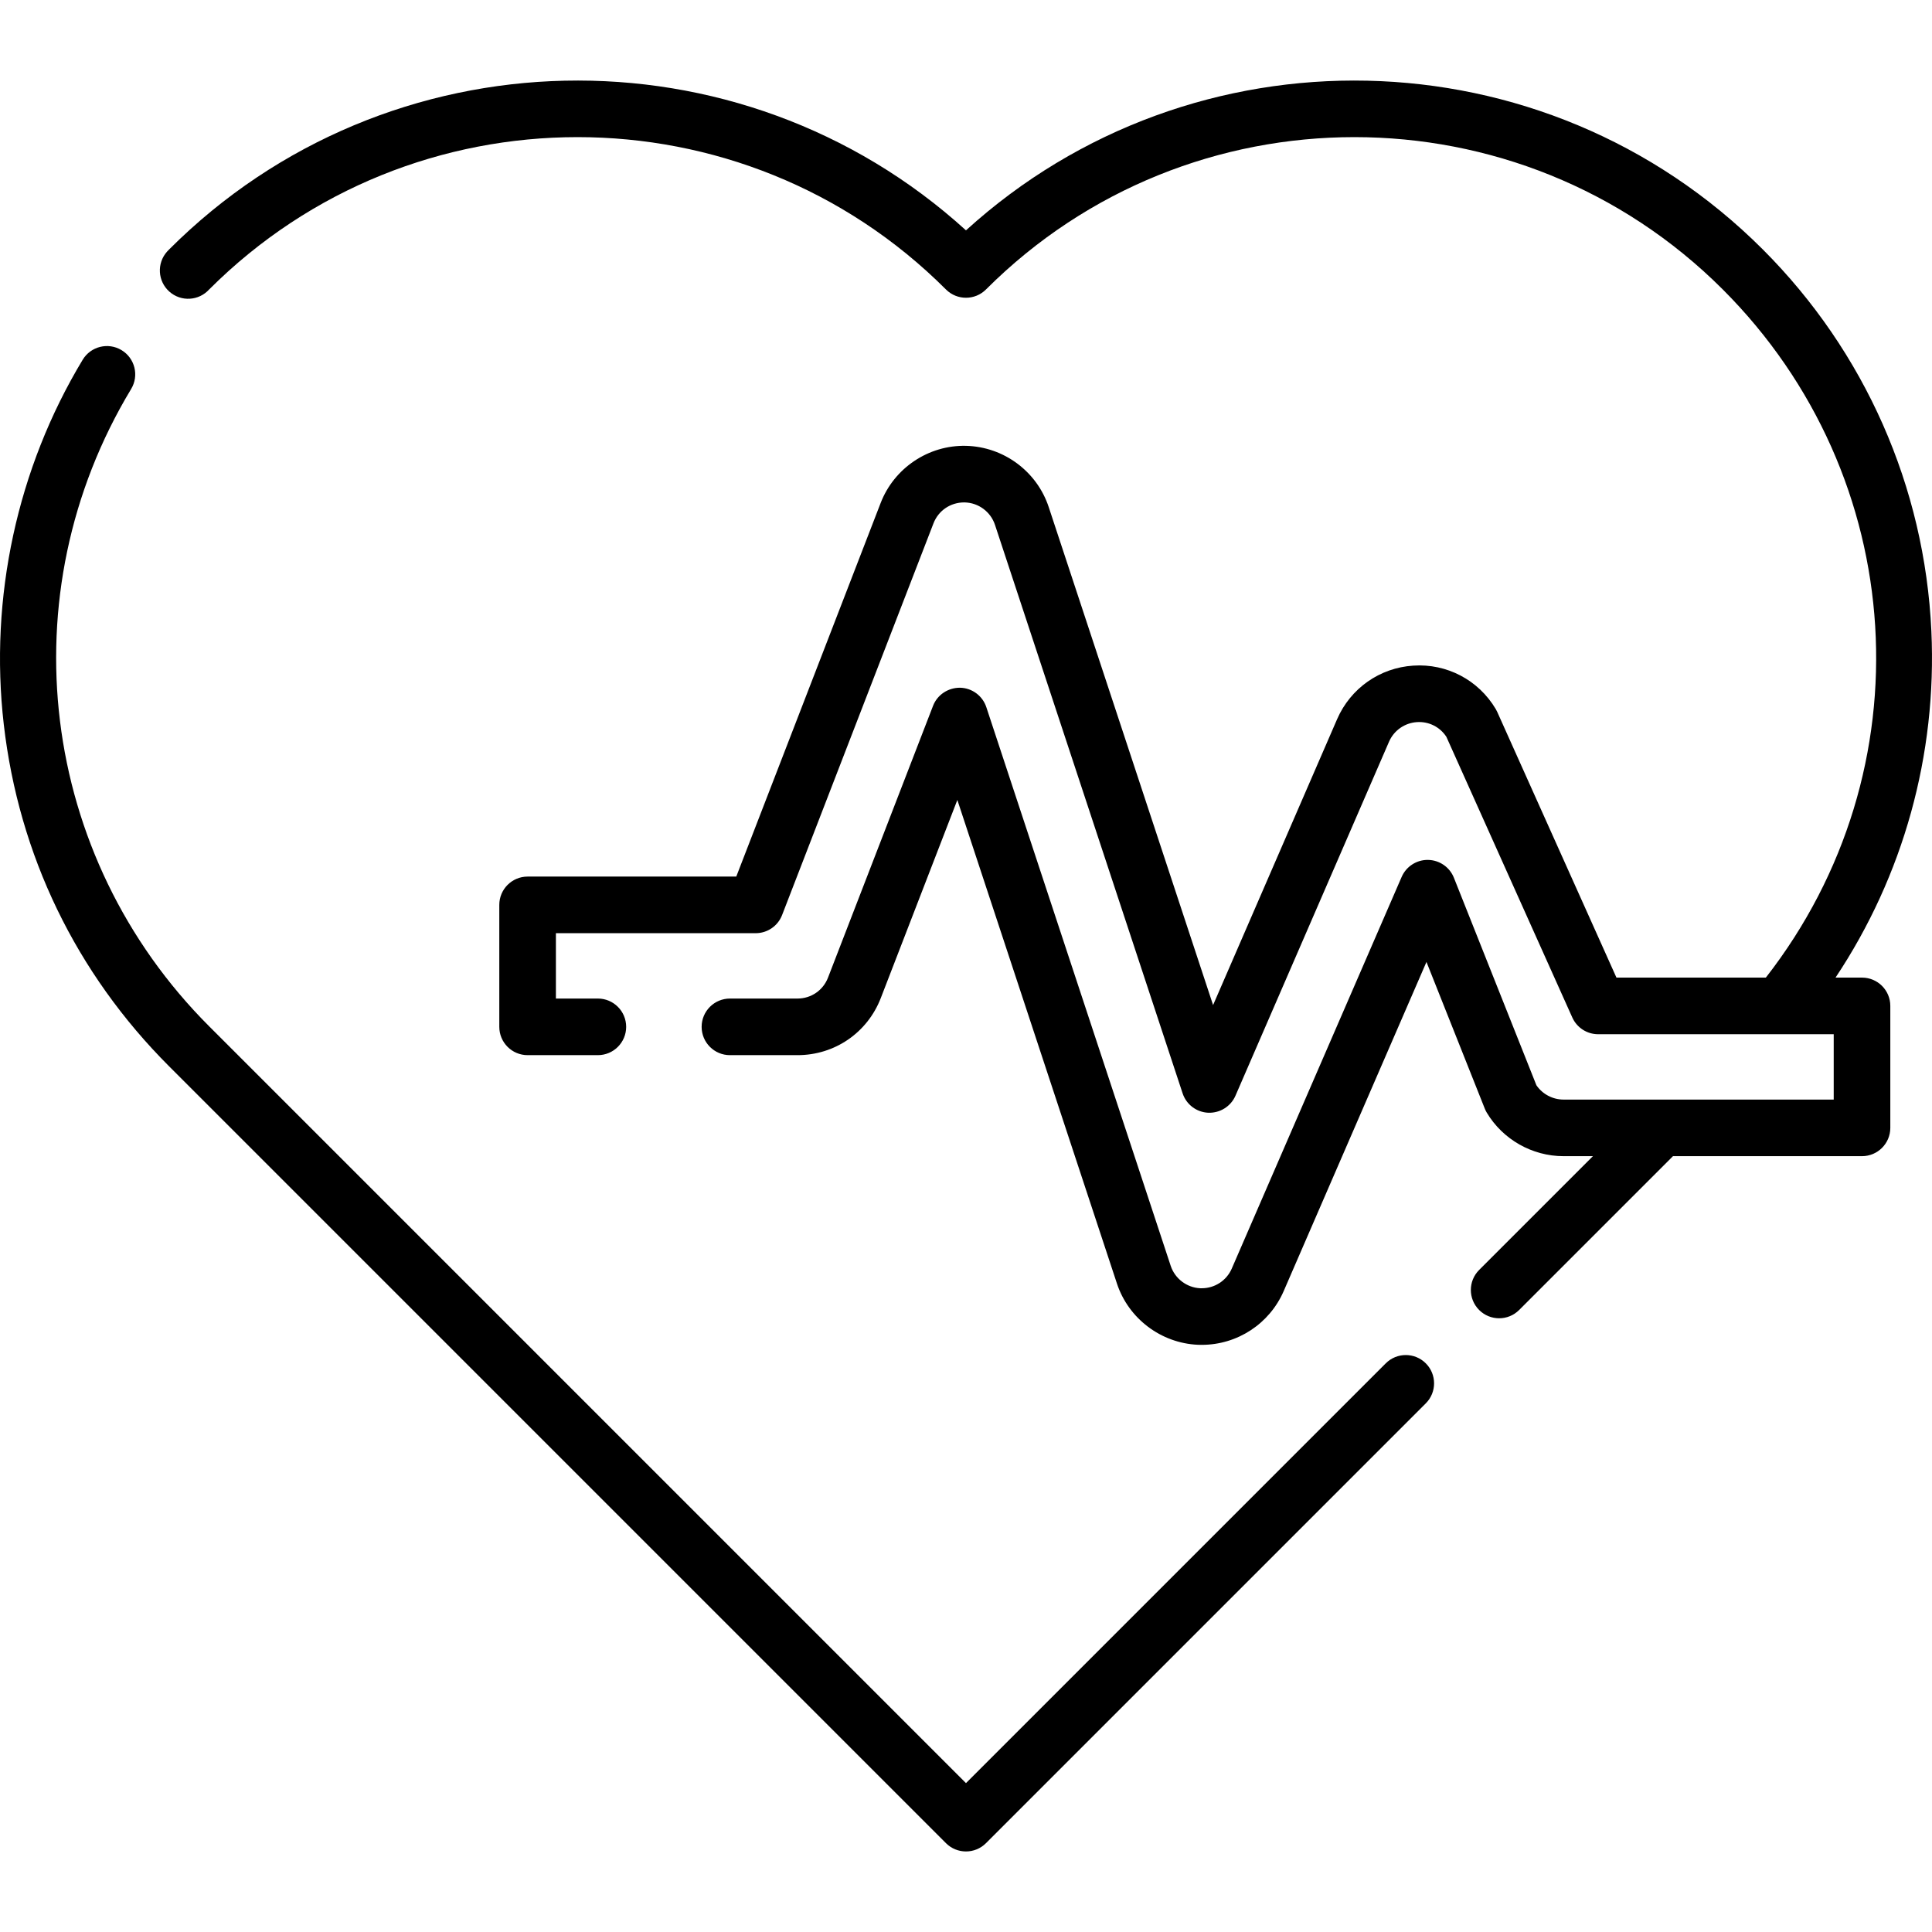
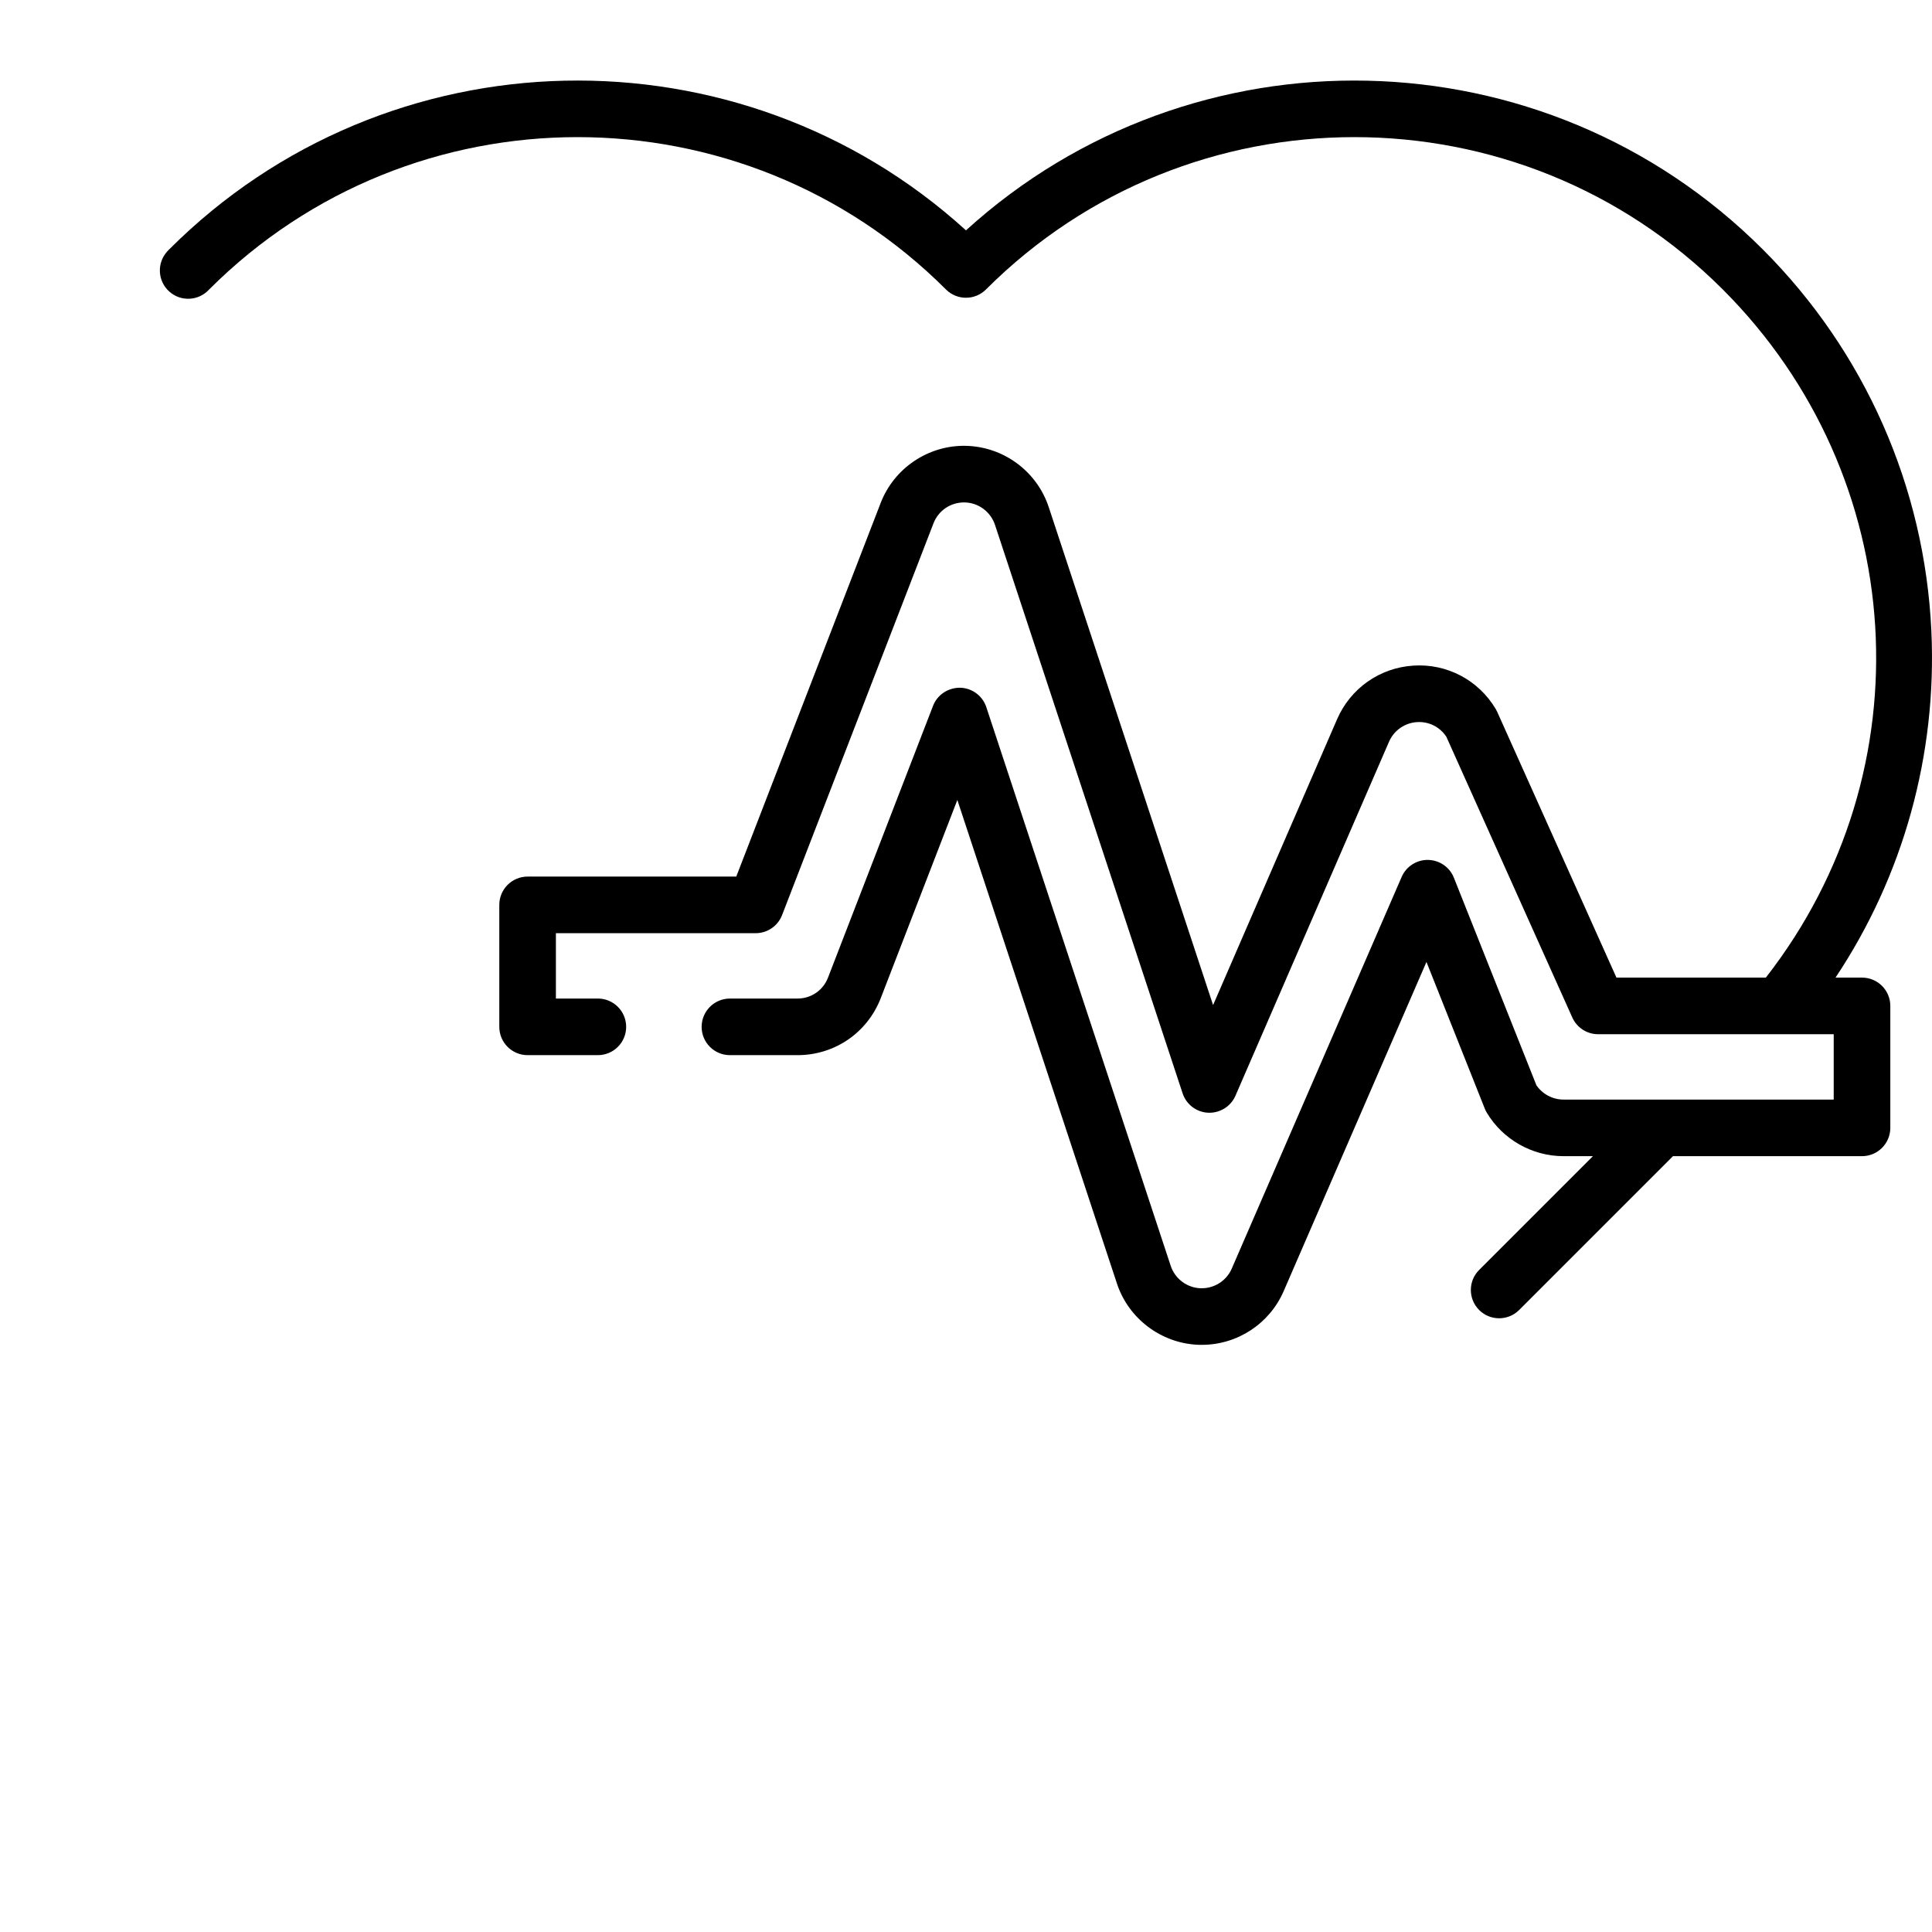
<svg xmlns="http://www.w3.org/2000/svg" id="Capa_1" enable-background="new 0 0 512 512" height="512" viewBox="0 0 512 512" width="512">
  <g>
    <g>
-       <path d="m367.245 361.295-111.251 111.252-200.565-200.565c-45.013-45.013-53.514-114.467-20.672-168.898 2.14-3.547 1-8.158-2.547-10.297-3.547-2.14-8.157-.998-10.296 2.547-17.357 28.764-24.783 63.088-20.912 96.649 3.99 34.598 19.143 65.929 43.821 90.607l205.867 205.867c1.464 1.464 3.384 2.196 5.303 2.196s3.839-.732 5.303-2.196l116.554-116.554c2.929-2.93 2.929-7.678 0-10.608-2.927-2.928-7.676-2.928-10.605 0z" />
      <path d="m493.453 259.075h-7.019c17.96-26.978 26.918-59.062 25.4-91.852-1.767-38.169-17.631-74.081-44.669-101.119-57.939-57.939-151.167-59.623-211.171-5.058-60.005-54.565-153.232-52.882-211.158 5.044-.199.197-.394.398-.57.597-2.756 3.092-2.484 7.833.608 10.589 3.092 2.757 7.834 2.484 10.589-.608l-.035.044c53.829-53.83 141.423-53.828 195.262 0 2.929 2.928 7.677 2.928 10.606 0 53.84-53.83 141.433-53.828 195.262 0 49.619 49.618 54.267 127.414 11.407 182.364h-39.59l-31.594-70.414c-.118-.263-.251-.518-.397-.765-4.579-7.697-12.968-12.099-21.848-11.499-8.893.572-16.628 6.007-20.189 14.191l-32.868 75.765-43.552-131.952c-3.123-9.471-11.915-16.001-21.92-16.251-9.96-.234-19.051 5.893-22.62 15.135l-38.268 99.018h-55.3c-4.142 0-7.5 3.358-7.5 7.5v32.322c0 4.143 3.358 7.5 7.5 7.5h18.621c4.142 0 7.5-3.358 7.5-7.5 0-4.143-3.358-7.5-7.5-7.5h-11.121v-17.321h52.942c3.099 0 5.879-1.906 6.996-4.796l40.123-103.816c1.307-3.385 4.499-5.546 8.123-5.546.058 0 .116 0 .174.002 3.644.091 6.861 2.482 8.005 5.952l49.722 150.646c.975 2.955 3.674 5.001 6.783 5.142 3.093.12 5.981-1.653 7.22-4.508l40.698-93.814c1.304-2.997 4.138-4.989 7.42-5.201 3.128-.199 6.067 1.273 7.775 3.892l33.377 74.39c1.21 2.695 3.889 4.43 6.843 4.43h62.433v17.32h-71.613c-2.87 0-5.575-1.442-7.178-3.797l-21.864-54.987c-1.12-2.816-3.824-4.681-6.854-4.728-3.012-.056-5.791 1.735-6.996 4.515l-45.021 103.792c-1.373 3.162-4.494 5.206-7.951 5.206-.144 0-.287.001-.395-.002-3.568-.16-6.715-2.545-7.834-5.939l-48.862-148.056c-.993-3.008-3.768-5.069-6.935-5.148-3.156-.03-6.042 1.839-7.183 4.795l-27.84 72.04c-1.301 3.363-4.475 5.536-8.086 5.536h-17.901c-4.142 0-7.5 3.358-7.5 7.5 0 4.143 3.358 7.5 7.5 7.5h17.901c9.856 0 18.521-5.937 22.077-15.128l20.289-52.499 42.295 128.157c3.056 9.268 11.659 15.789 21.451 16.226.351.014.687.016 1.023.016 9.435 0 17.957-5.587 21.711-14.236l37.84-87.237 15.452 38.862c.147.371.325.73.53 1.073 4.248 7.116 12.038 11.536 20.33 11.536h7.804l-30.157 30.157c-2.929 2.93-2.929 7.678 0 10.608 1.464 1.464 3.384 2.196 5.303 2.196 1.92 0 3.839-.732 5.303-2.196l40.765-40.765h50.095c4.142 0 7.5-3.358 7.5-7.5v-32.321c.002-4.141-3.356-7.499-7.499-7.499z" />
    </g>
  </g>
</svg>